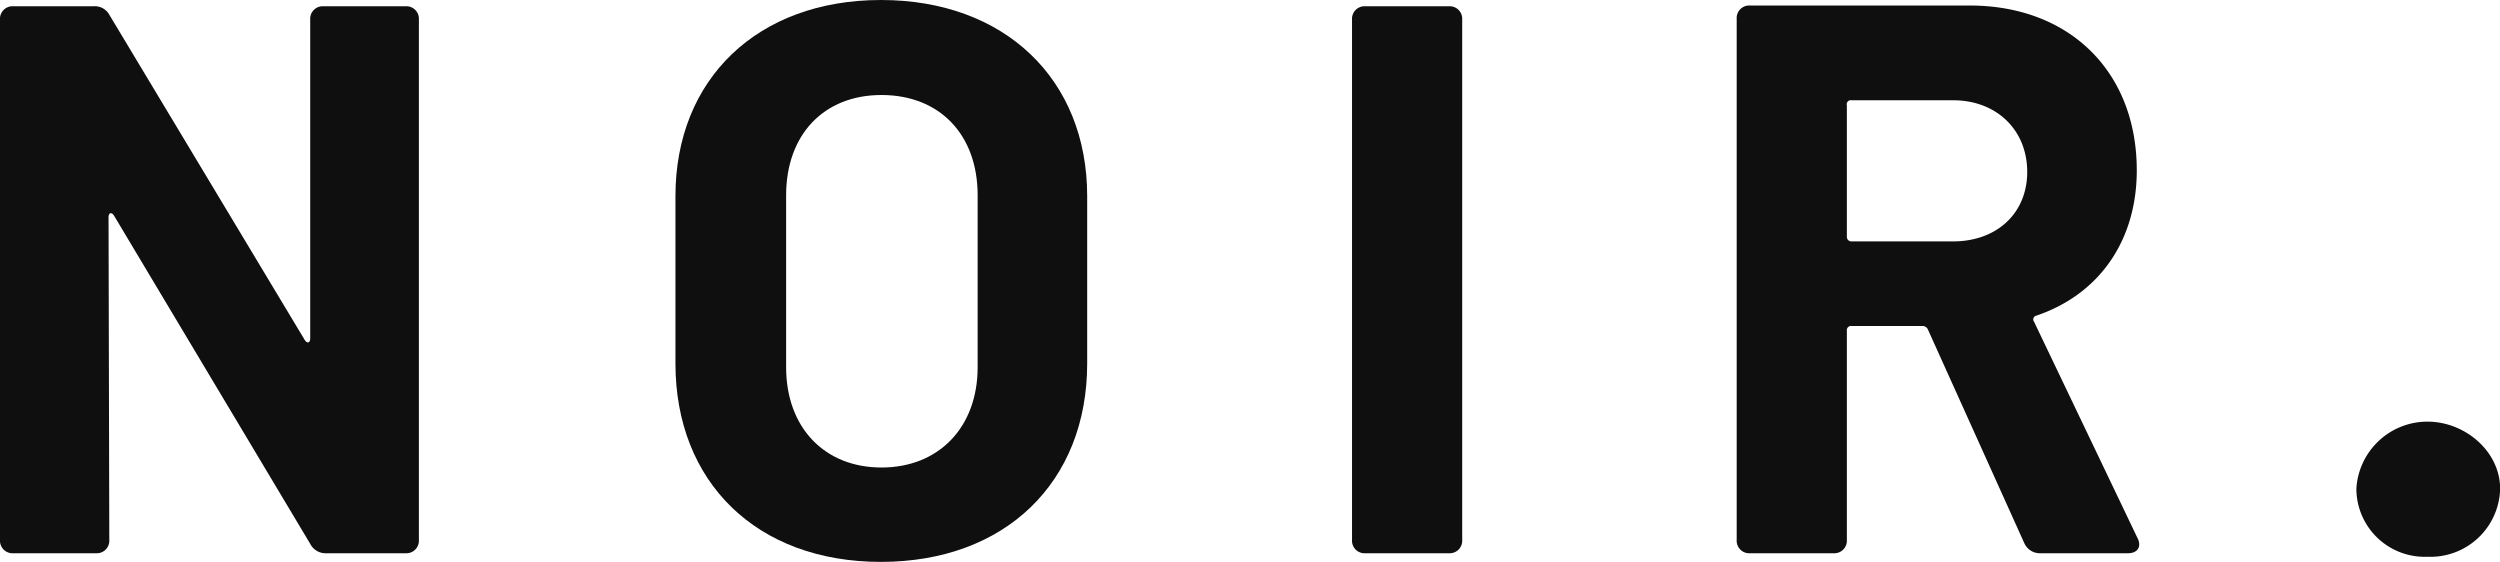
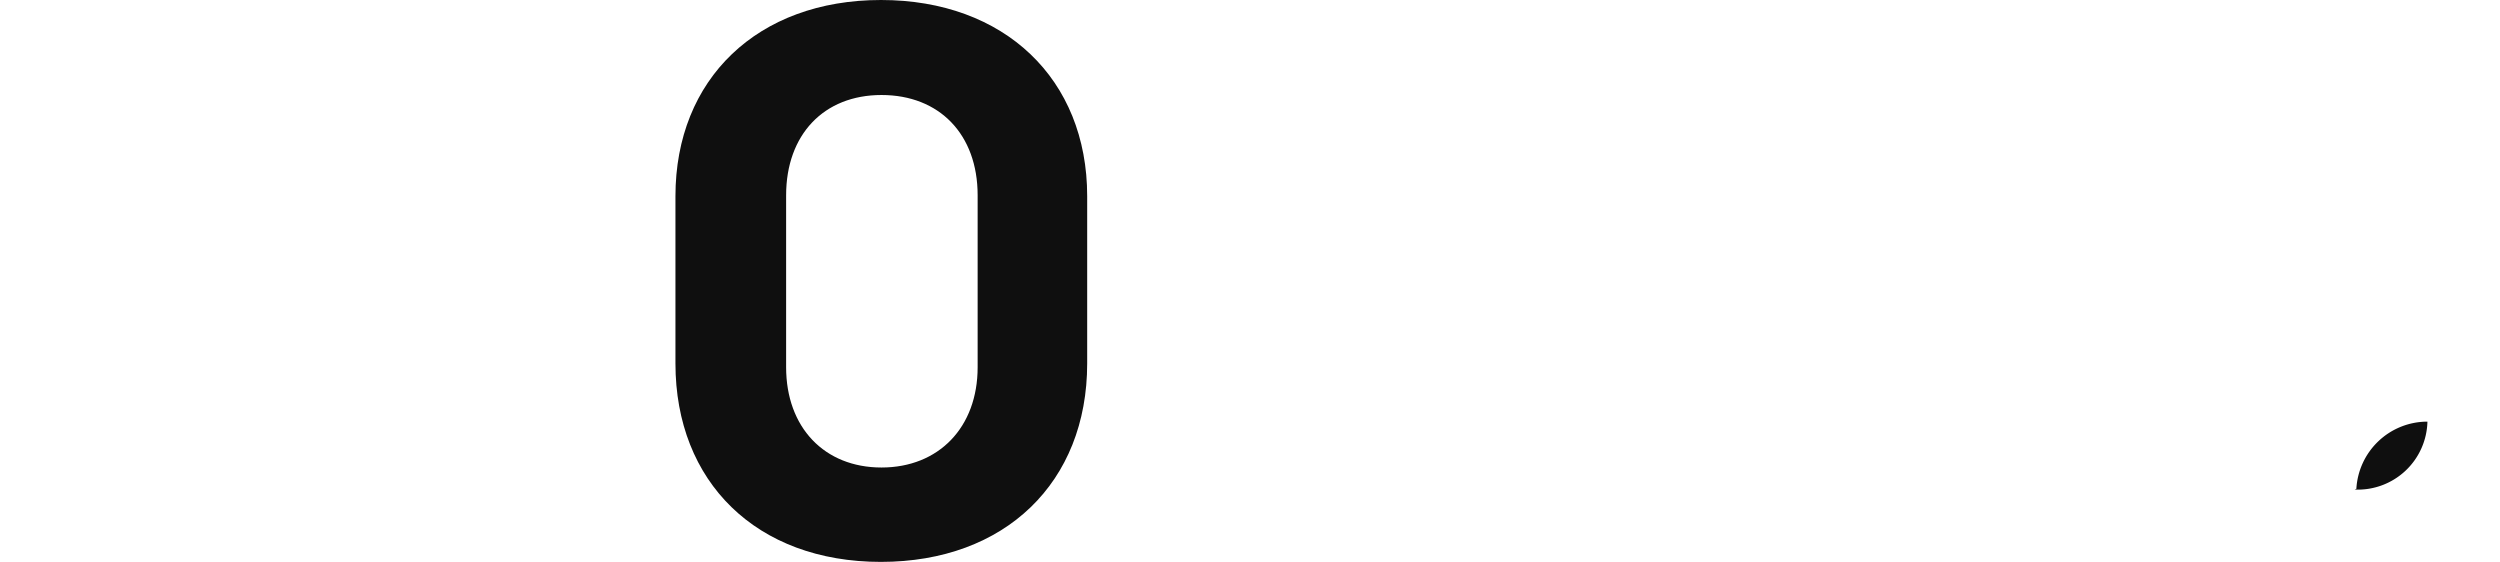
<svg xmlns="http://www.w3.org/2000/svg" width="199.46" height="44.82" viewBox="0 0 199.46 44.82">
  <title>Asset 37</title>
-   <path d="M0,43.08V1.56A1,1,0,0,1,1.06.5H7.48a1.32,1.32,0,0,1,1.25.69L24.31,27.12c.19.31.44.25.44-.12V1.56A1,1,0,0,1,25.81.5h6.55a1,1,0,0,1,1.06,1.06V43.08a1,1,0,0,1-1.06,1.06H26a1.37,1.37,0,0,1-1.25-.75L9.1,17.21c-.19-.31-.44-.25-.44.12l.06,25.75a1,1,0,0,1-1.06,1.06H1.06A1,1,0,0,1,0,43.08Z" fill="#0f0f0f" />
  <path d="M53.89,29V15.65C53.89,6.3,60.44,0,70.29,0S86.74,6.3,86.74,15.65V29c0,9.48-6.54,15.83-16.46,15.83S53.89,38.46,53.89,29ZM78,29.3V15.58c0-4.86-3.05-8-7.67-8s-7.61,3.18-7.61,8V29.3c0,4.8,3.05,8,7.61,8S78,34.1,78,29.3Z" fill="#0f0f0f" />
-   <path d="M107.87,43.08V1.56A1,1,0,0,1,108.93.5h6.67a1,1,0,0,1,1.06,1.06V43.08a1,1,0,0,1-1.06,1.06h-6.67A1,1,0,0,1,107.87,43.08Z" fill="#0f0f0f" />
-   <path d="M161.5,43.32l-7.67-17a.47.47,0,0,0-.44-.31h-5.67a.33.33,0,0,0-.37.37V43.08a1,1,0,0,1-1.06,1.06h-6.67a1,1,0,0,1-1.06-1.06V1.5A1,1,0,0,1,139.62.44h17.52c8,0,13.34,5.3,13.34,13.15,0,5.67-3.05,9.91-8,11.59a.31.31,0,0,0-.19.5l8.23,17.21c.37.69.06,1.25-.75,1.25h-7A1.36,1.36,0,0,1,161.5,43.32ZM147.35,8.42V18.89a.36.36,0,0,0,.37.37h8.1c3.49,0,5.92-2.24,5.92-5.55S159.32,8,155.83,8h-8.1A.33.33,0,0,0,147.35,8.42Z" fill="#0f0f0f" />
-   <path d="M188,39a5.68,5.68,0,0,1,5.67-5.36c3,0,5.8,2.37,5.8,5.36a5.56,5.56,0,0,1-5.8,5.42A5.45,5.45,0,0,1,188,39Z" fill="#0f0f0f" />
+   <path d="M188,39a5.68,5.68,0,0,1,5.67-5.36a5.56,5.56,0,0,1-5.8,5.42A5.45,5.45,0,0,1,188,39Z" fill="#0f0f0f" />
</svg>